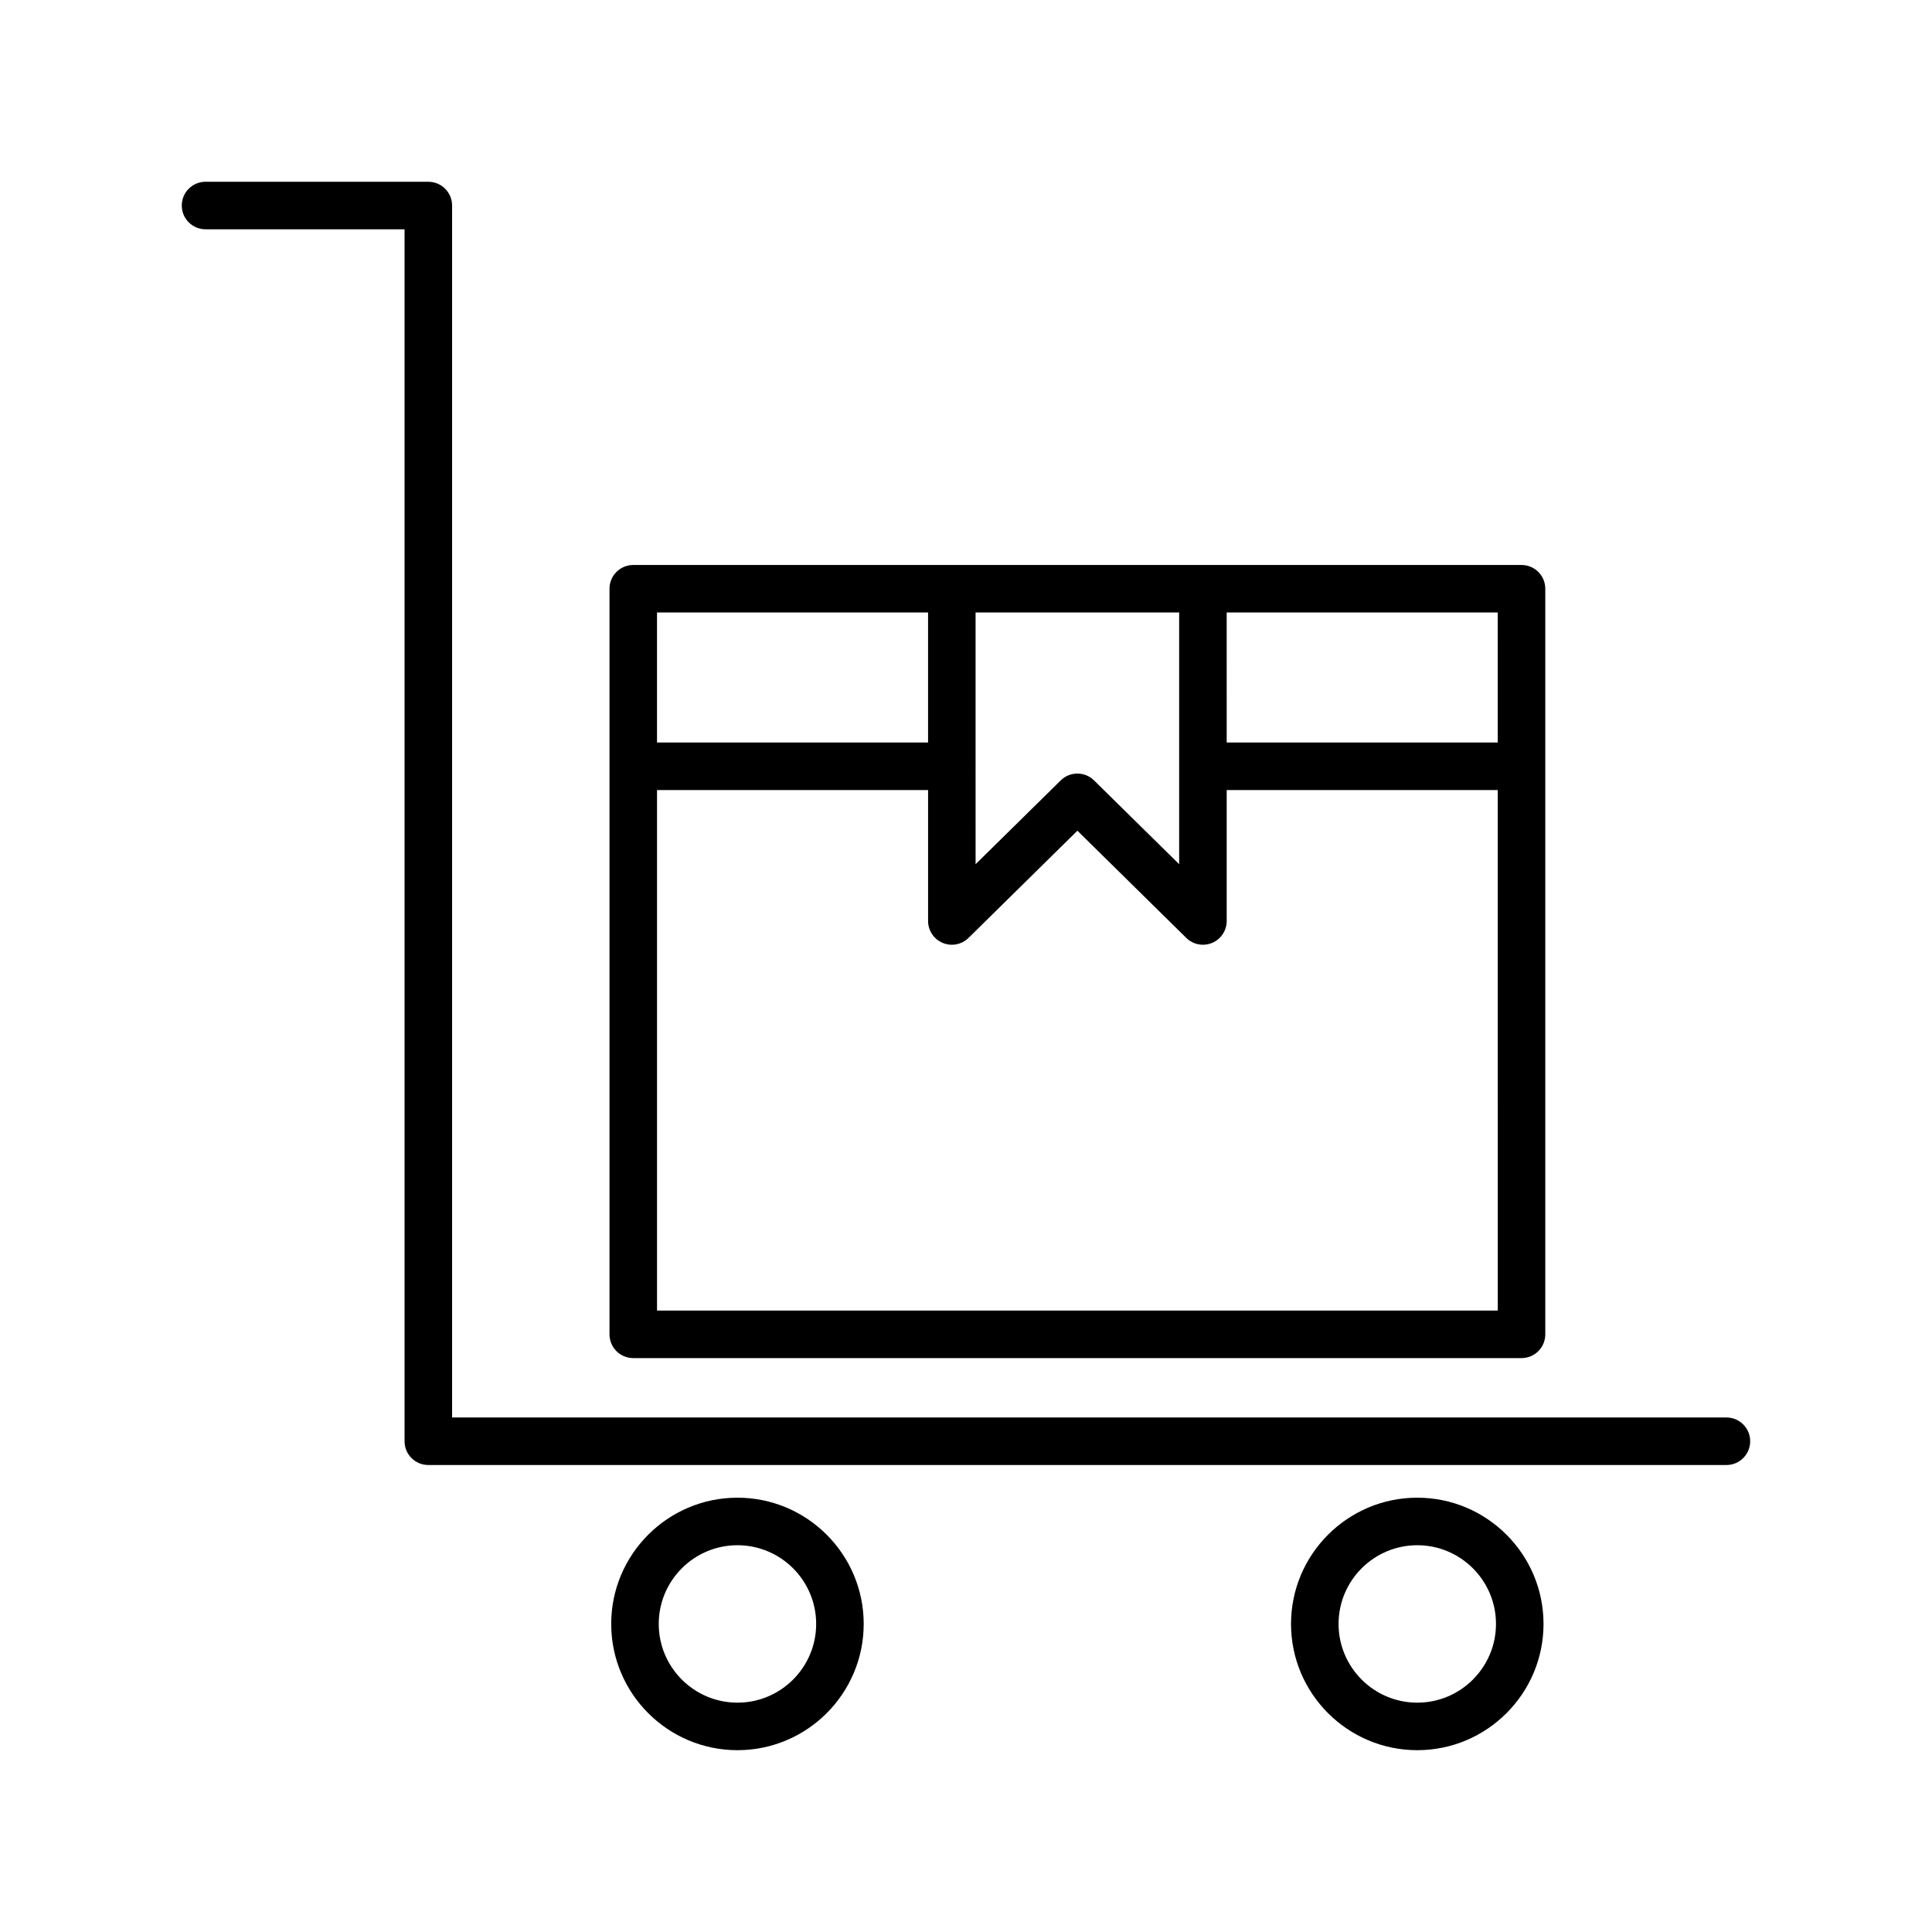
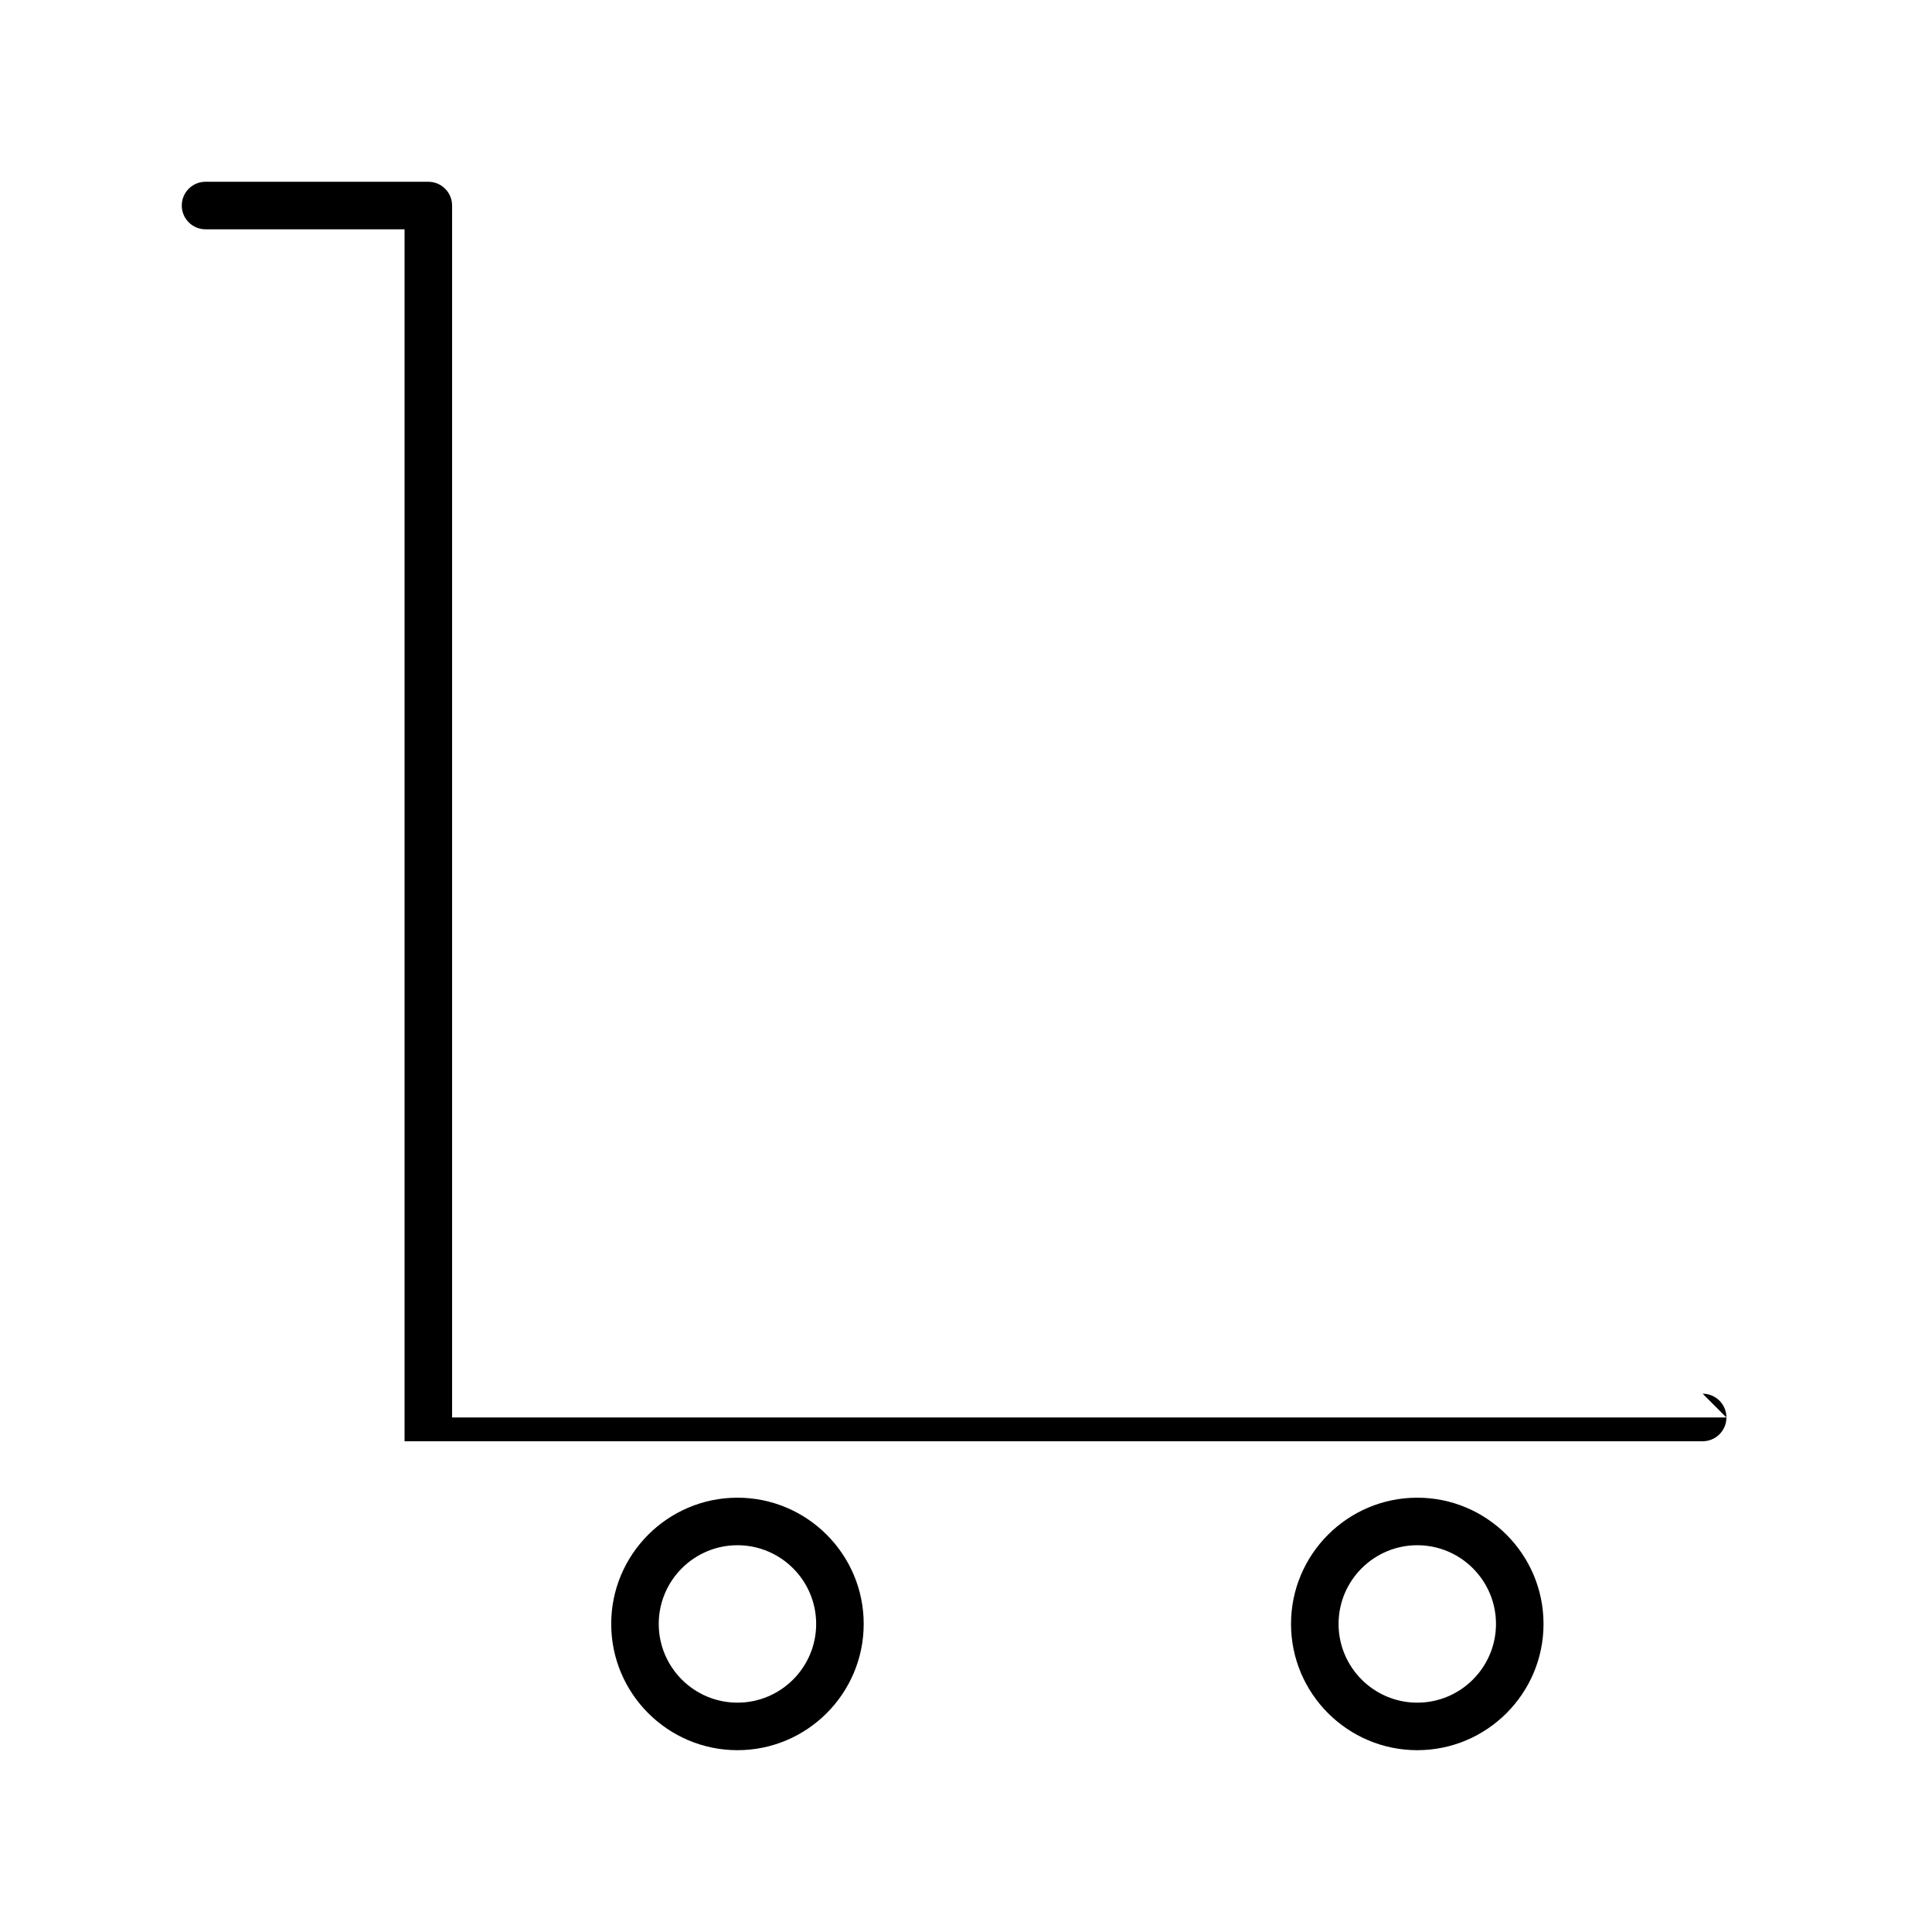
<svg xmlns="http://www.w3.org/2000/svg" fill="#000000" width="800px" height="800px" version="1.1" viewBox="144 144 512 512">
  <g>
-     <path d="m601.52 519.65h-337.71v-321.18c0-3.477-2.816-6.297-6.297-6.297l-59.039-0.004c-3.484 0-6.301 2.82-6.301 6.301 0 3.477 2.816 6.297 6.297 6.297h52.742v321.18c0 3.481 2.816 6.297 6.297 6.297h344.01c3.481 0 6.297-2.816 6.297-6.297 0-3.484-2.816-6.301-6.297-6.301z" />
+     <path d="m601.52 519.65h-337.71v-321.18c0-3.477-2.816-6.297-6.297-6.297l-59.039-0.004c-3.484 0-6.301 2.82-6.301 6.301 0 3.477 2.816 6.297 6.297 6.297h52.742v321.18h344.01c3.481 0 6.297-2.816 6.297-6.297 0-3.484-2.816-6.301-6.297-6.301z" />
    <path d="m372.89 574.36c0-18.449-15.008-33.457-33.457-33.457s-33.457 15.008-33.457 33.457c0.004 18.449 15.008 33.457 33.457 33.457 18.453 0 33.457-15.008 33.457-33.457zm-54.316 0c0-11.5 9.359-20.859 20.859-20.859s20.859 9.359 20.859 20.859c0.004 11.5-9.355 20.863-20.859 20.863-11.5 0-20.859-9.363-20.859-20.863z" />
    <path d="m553.05 574.36c0-18.449-15.008-33.457-33.457-33.457-18.449 0-33.457 15.008-33.457 33.457s15.008 33.457 33.457 33.457c18.449 0 33.457-15.008 33.457-33.457zm-54.316 0c0-11.5 9.359-20.859 20.859-20.859s20.859 9.359 20.859 20.859-9.359 20.863-20.859 20.863-20.859-9.363-20.859-20.863z" />
-     <path d="m547.22 503.91c3.481 0 6.297-2.816 6.297-6.297v-197.59c0-3.477-2.816-6.297-6.297-6.297h-235.4c-3.481 0-6.297 2.82-6.297 6.297v197.59c0 3.481 2.816 6.297 6.297 6.297zm-229.1-12.598v-137.94h71.832v34.695c0 2.535 1.523 4.828 3.863 5.809 2.356 0.988 5.051 0.457 6.852-1.32l28.855-28.41 28.855 28.41c1.199 1.184 2.793 1.812 4.414 1.812 0.816 0 1.648-0.16 2.434-0.488 2.336-0.98 3.863-3.273 3.863-5.809v-34.695h71.832l0.004 137.94zm222.8-150.54h-71.832l-0.004-34.457h71.832zm-84.43-34.457v40.633c0 0.043-0.023 0.078-0.023 0.121s0.023 0.078 0.023 0.121v25.832l-22.559-22.207c-1.223-1.207-2.816-1.812-4.414-1.812-1.598 0-3.191 0.602-4.414 1.812l-22.559 22.207-0.004-25.891c0-0.023 0.012-0.039 0.012-0.062 0-0.023-0.012-0.039-0.012-0.062v-40.691zm-66.543 0v34.457h-71.832v-34.457z" />
  </g>
</svg>